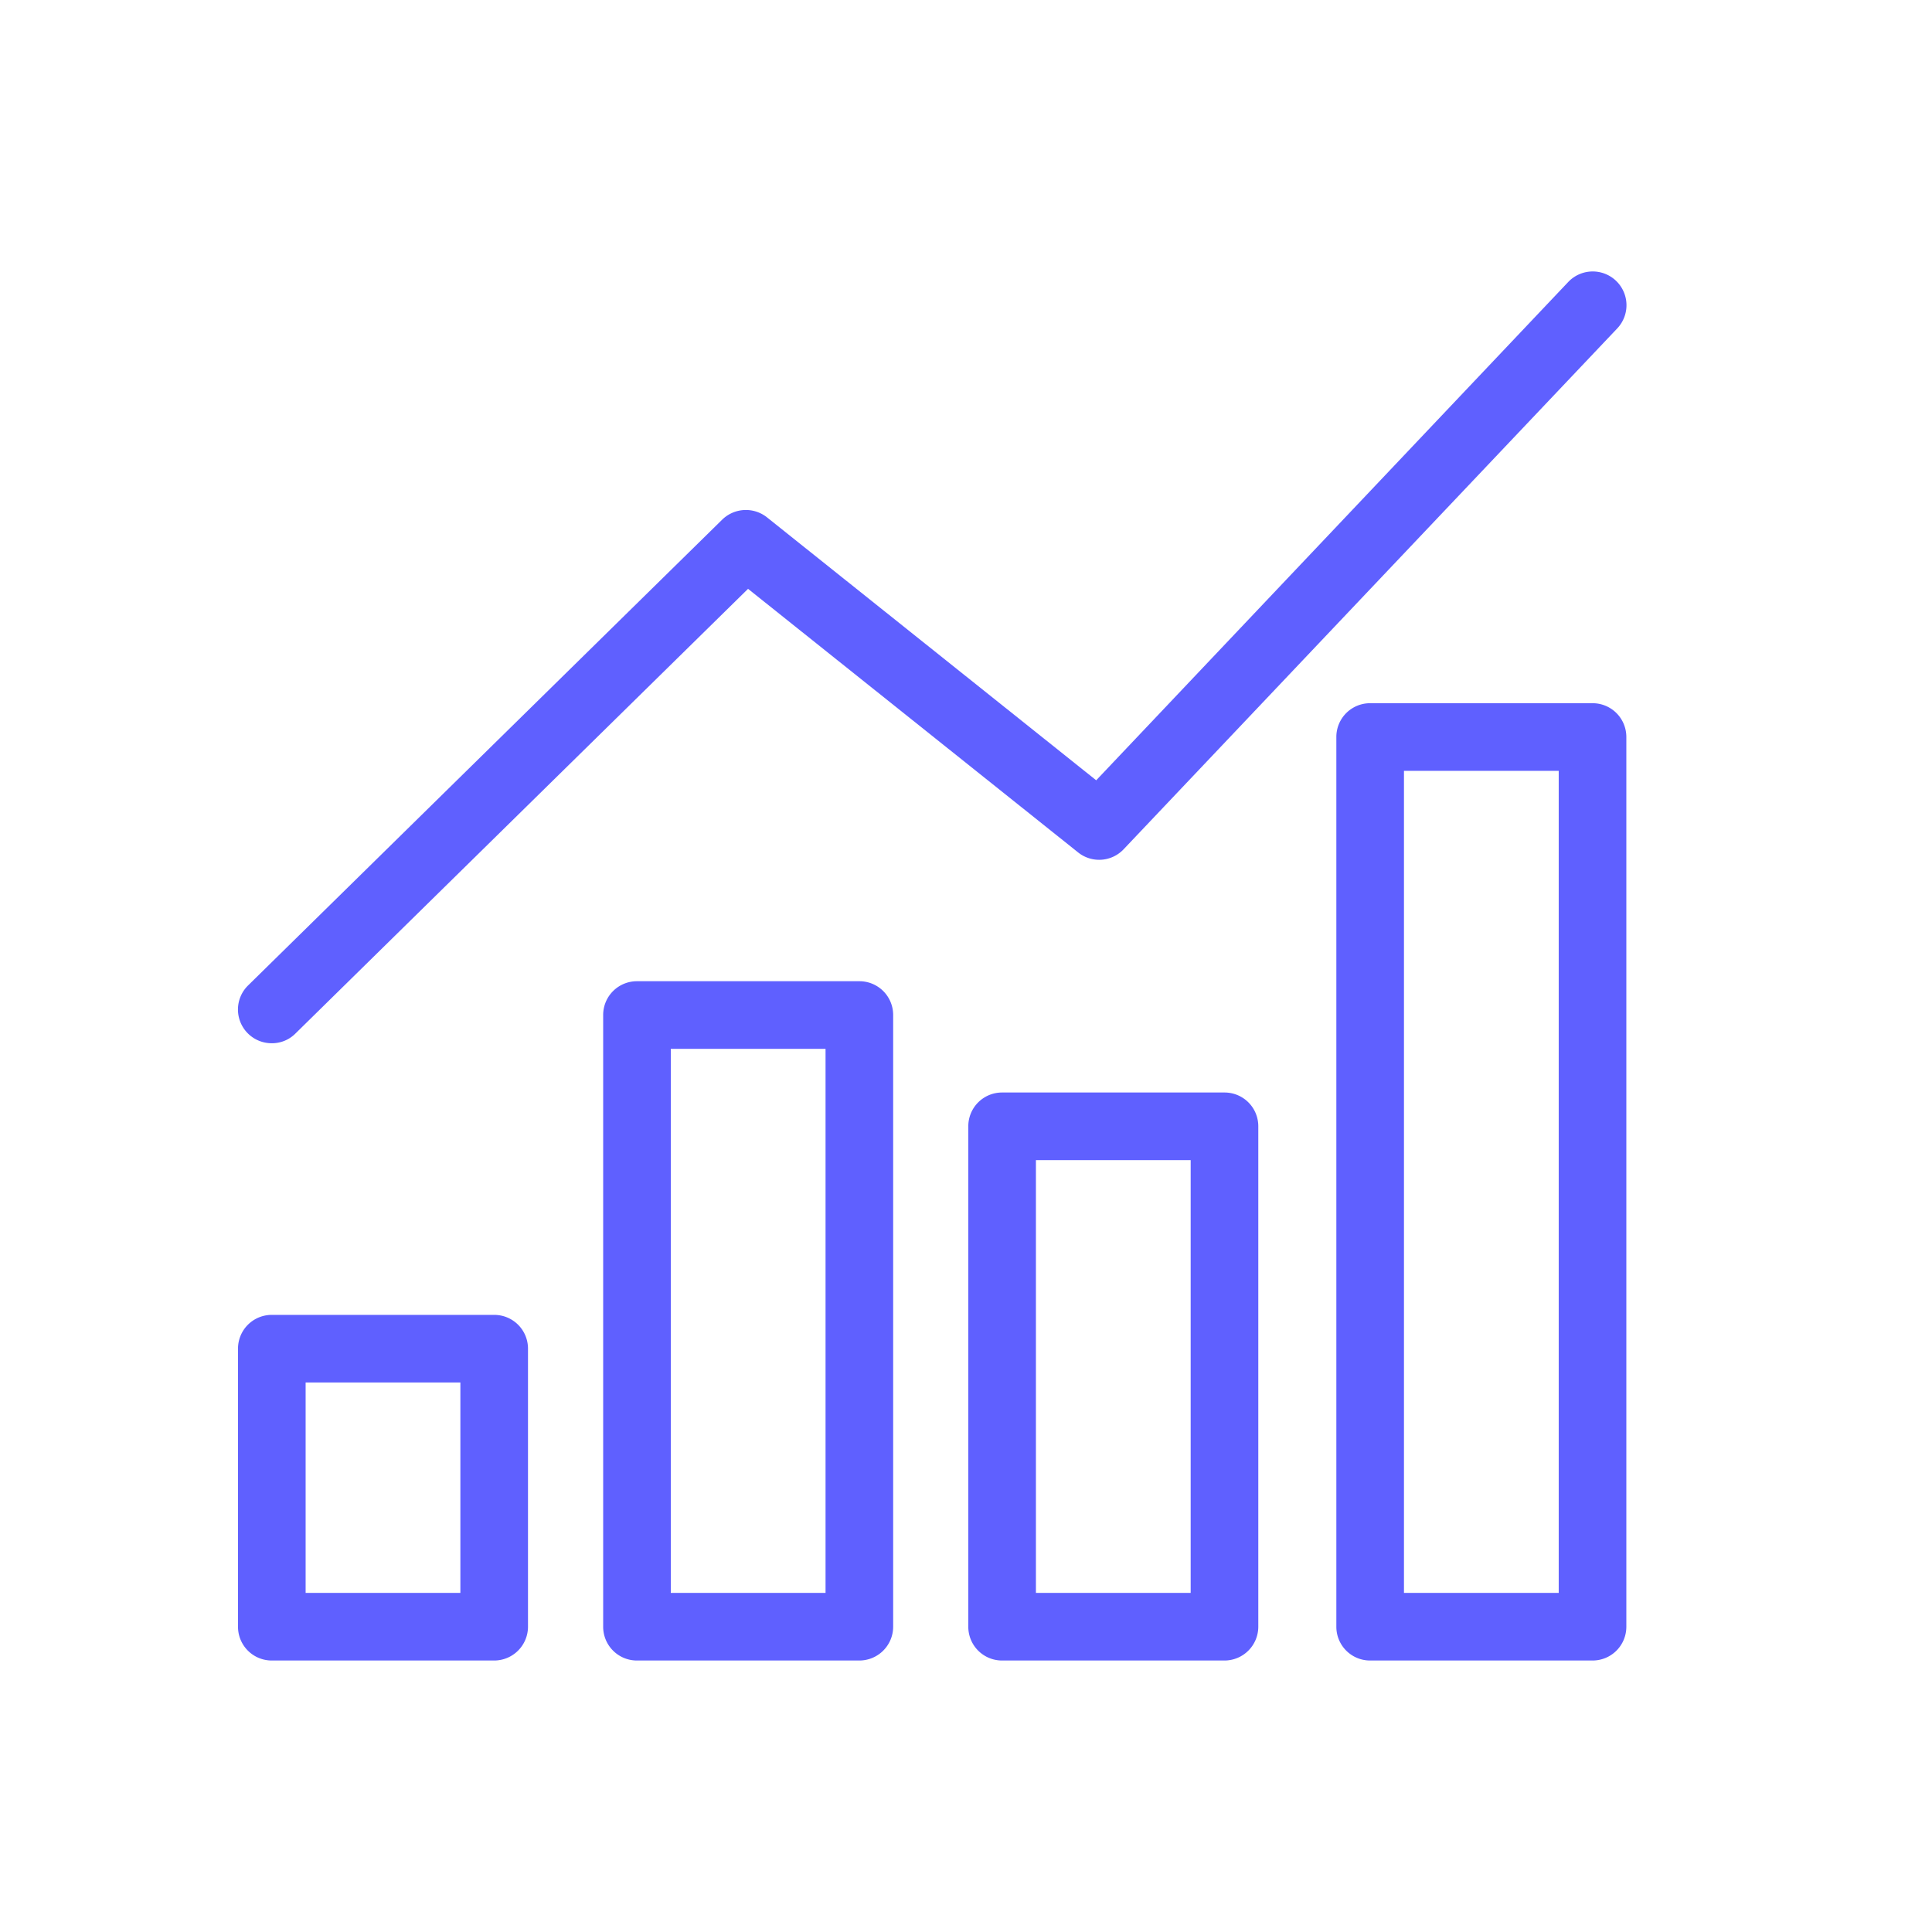
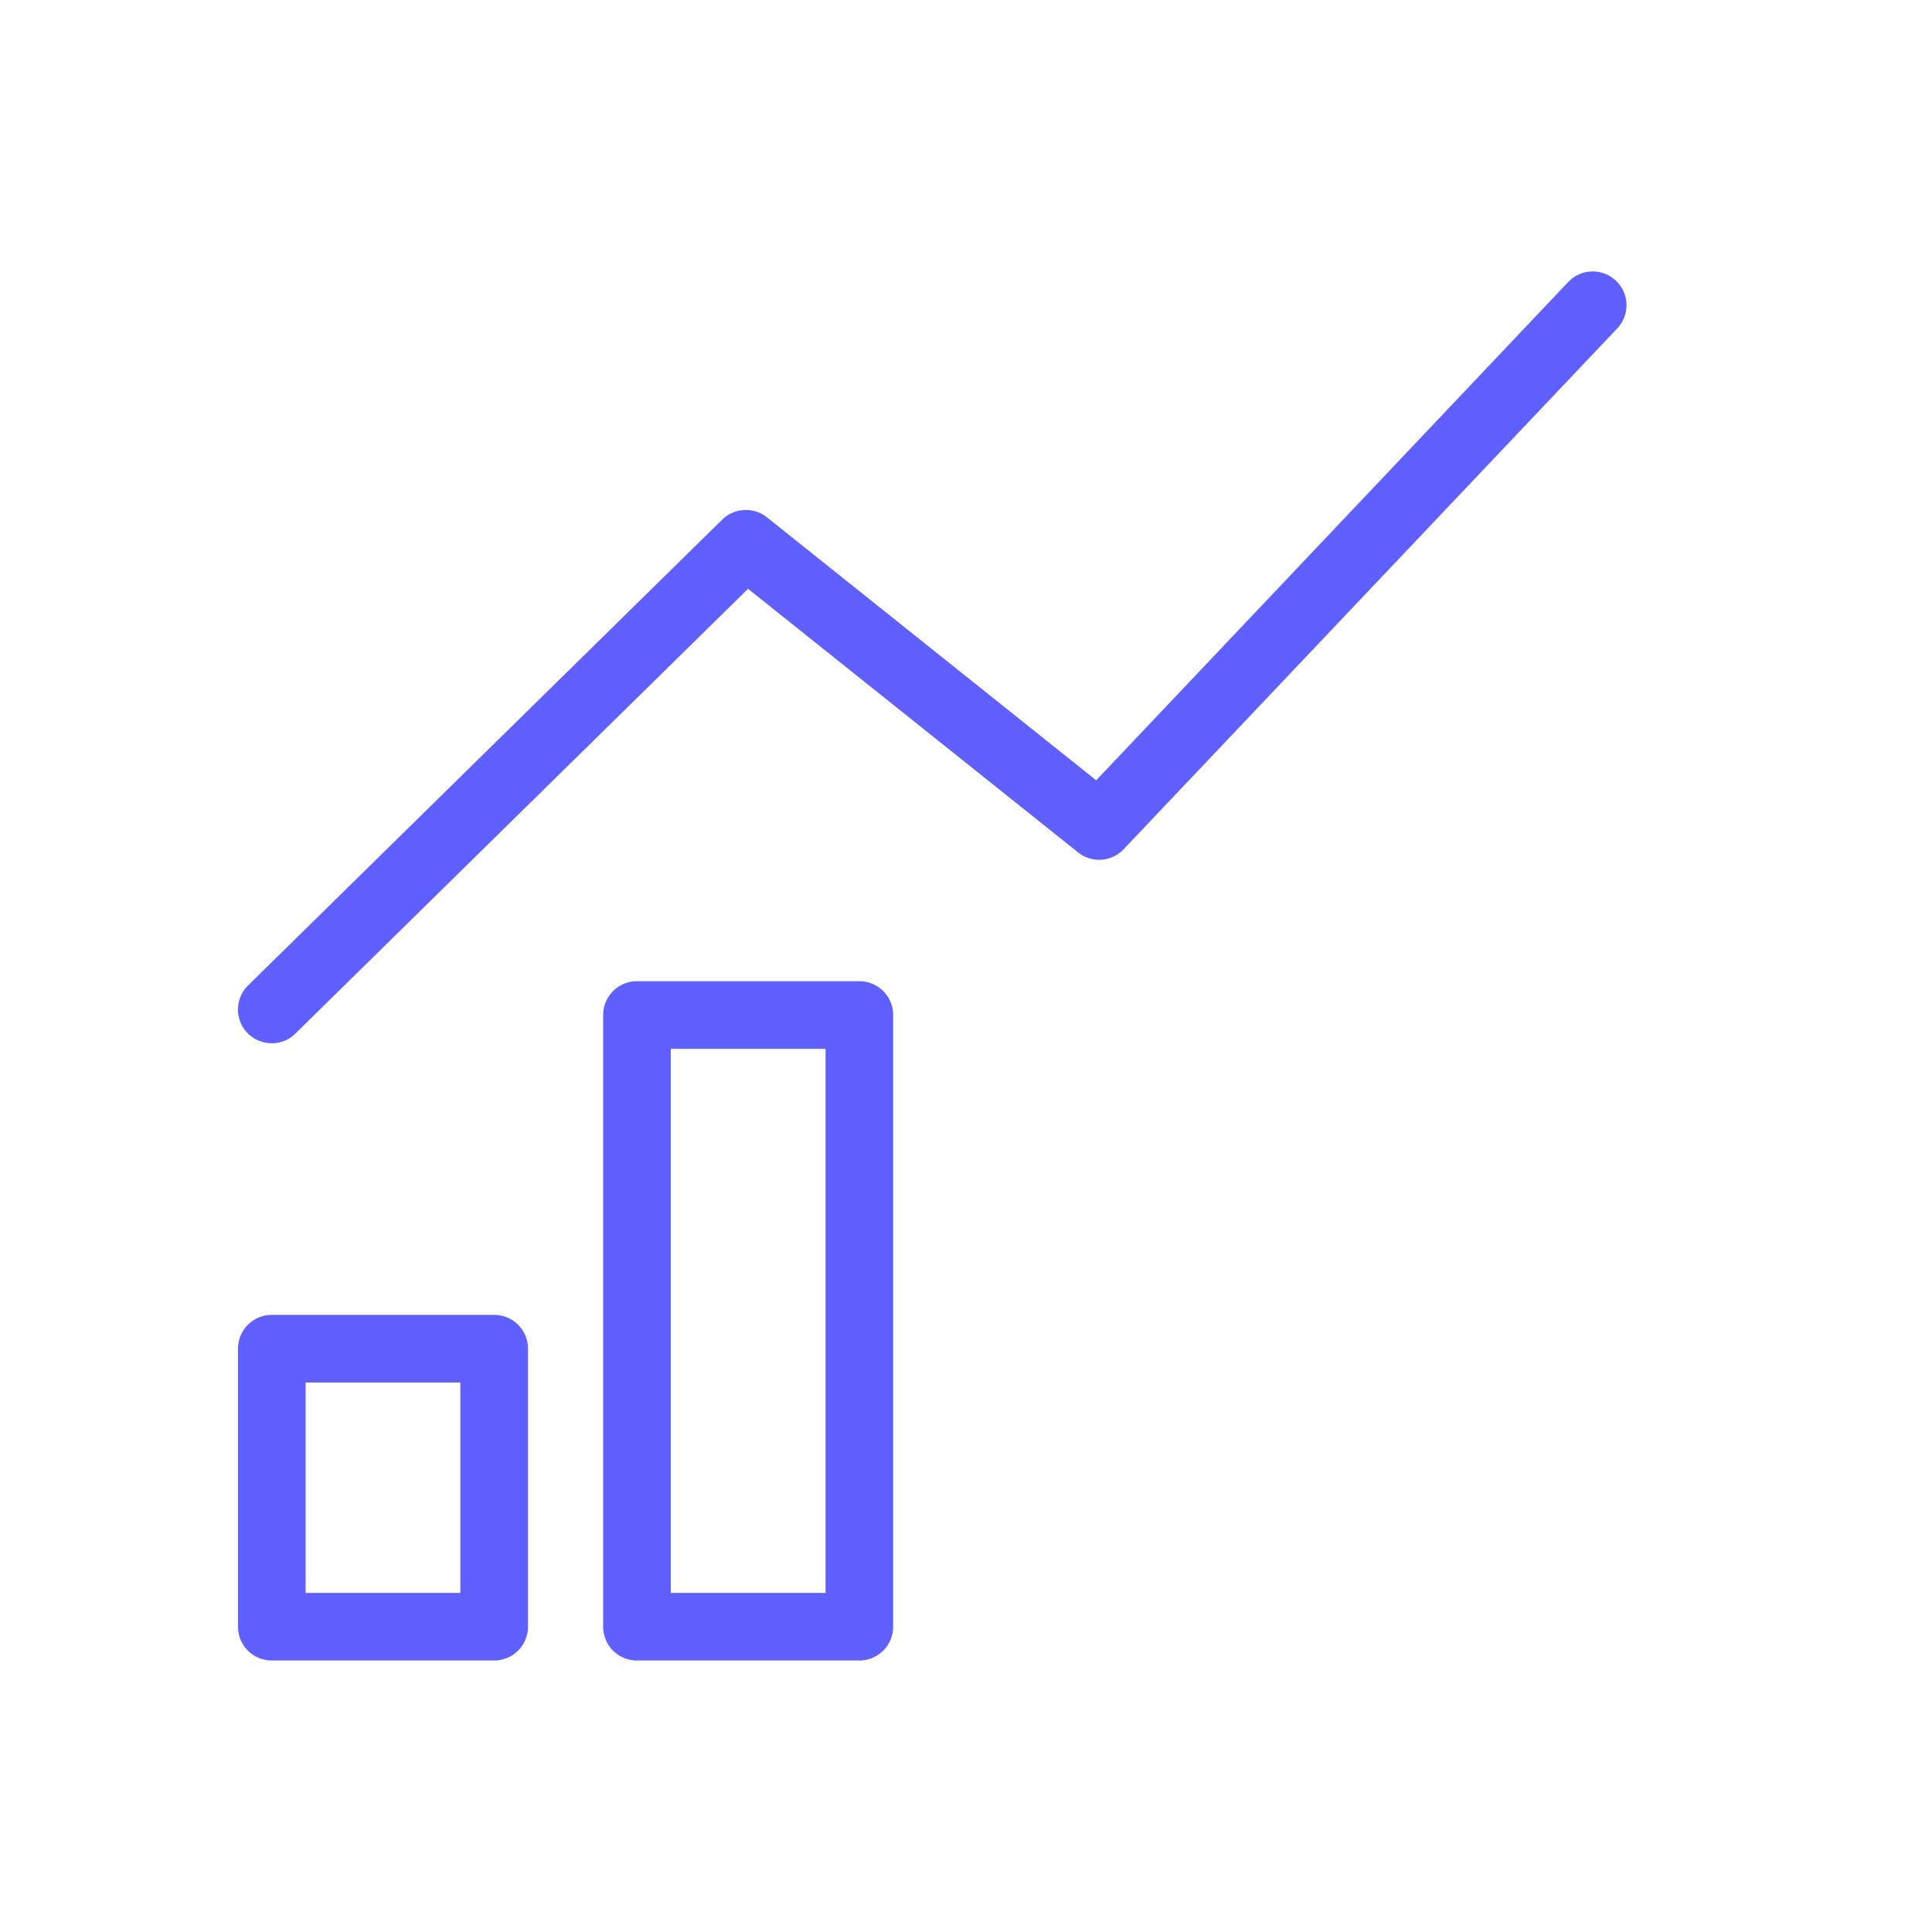
<svg xmlns="http://www.w3.org/2000/svg" id="Layer_1" data-name="Layer 1" viewBox="0 0 100 100">
  <g>
    <path d="M25.579,85.948h-11.51a1.746,1.746,0,0,1-1.75-1.75V69.808a1.746,1.746,0,0,1,1.75-1.75h11.51a1.746,1.746,0,0,1,1.75,1.75v14.39A1.752,1.752,0,0,1,25.579,85.948Zm-9.76-3.5h8.01V71.558h-8.01Z" style="fill: #5f60ff" />
    <path d="M44.48,85.948h-11.51a1.746,1.746,0,0,1-1.75-1.75v-31.66a1.746,1.746,0,0,1,1.75-1.75h11.51a1.746,1.746,0,0,1,1.75,1.75v31.66A1.752,1.752,0,0,1,44.48,85.948Zm-9.76-3.5h8.01v-28.16h-8.01Z" style="fill: #5f60ff" />
-     <path d="M63.379,85.948h-11.51a1.746,1.746,0,0,1-1.75-1.75V58.298a1.746,1.746,0,0,1,1.75-1.75h11.51a1.746,1.746,0,0,1,1.75,1.75v25.9A1.752,1.752,0,0,1,63.379,85.948Zm-9.76-3.5h8.01V60.048h-8.01Z" style="fill: #5f60ff" />
-     <path d="M82.429,85.948H70.919a1.746,1.746,0,0,1-1.75-1.75V38.148a1.746,1.746,0,0,1,1.75-1.75H82.429a1.746,1.746,0,0,1,1.75,1.75V84.198A1.746,1.746,0,0,1,82.429,85.948Zm-9.76-3.5H80.679V39.898h-8.01Z" style="fill: #5f60ff" />
    <path d="M14.069,53.998a1.745,1.745,0,0,1-1.23-2.99l24.54-24.11a1.755,1.755,0,0,1,2.32-.12l17.04,13.61,24.43-25.79a1.747,1.747,0,0,1,2.54,2.4l-25.55,26.96a1.744,1.744,0,0,1-2.36.16l-17.08-13.64-23.43,23.02A1.709,1.709,0,0,1,14.069,53.998Z" style="fill: #5f60ff" />
  </g>
</svg>